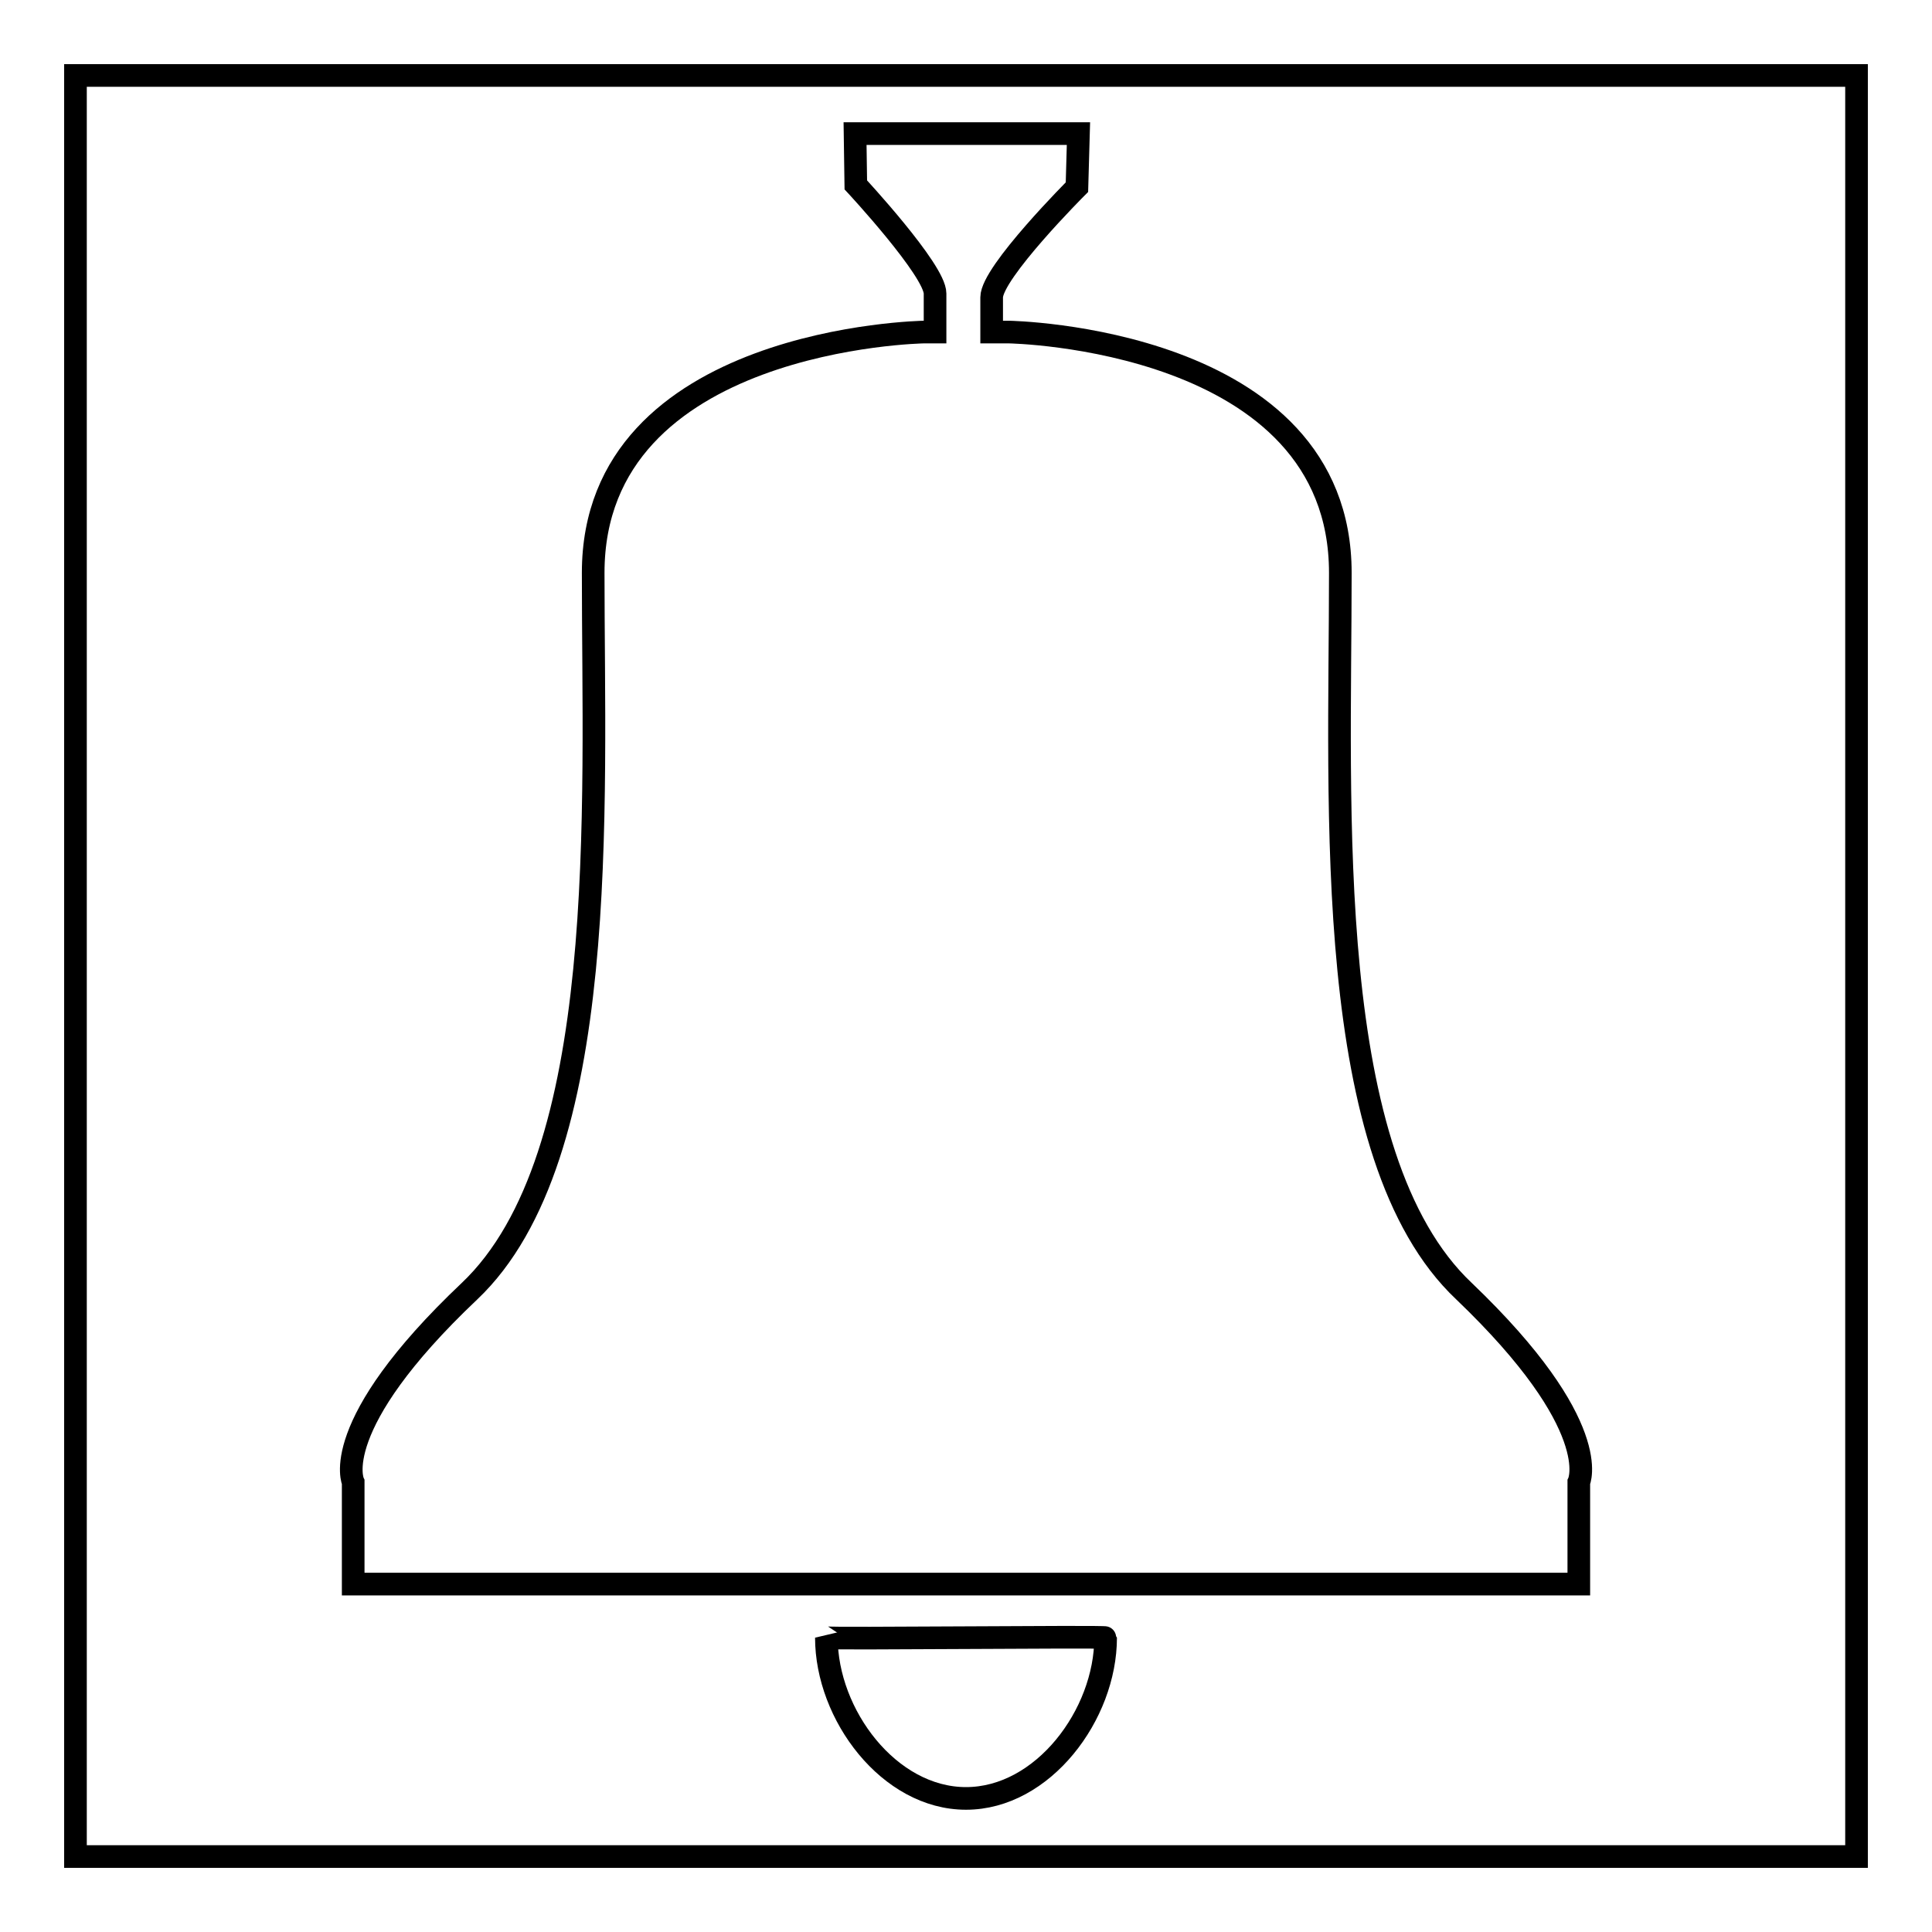
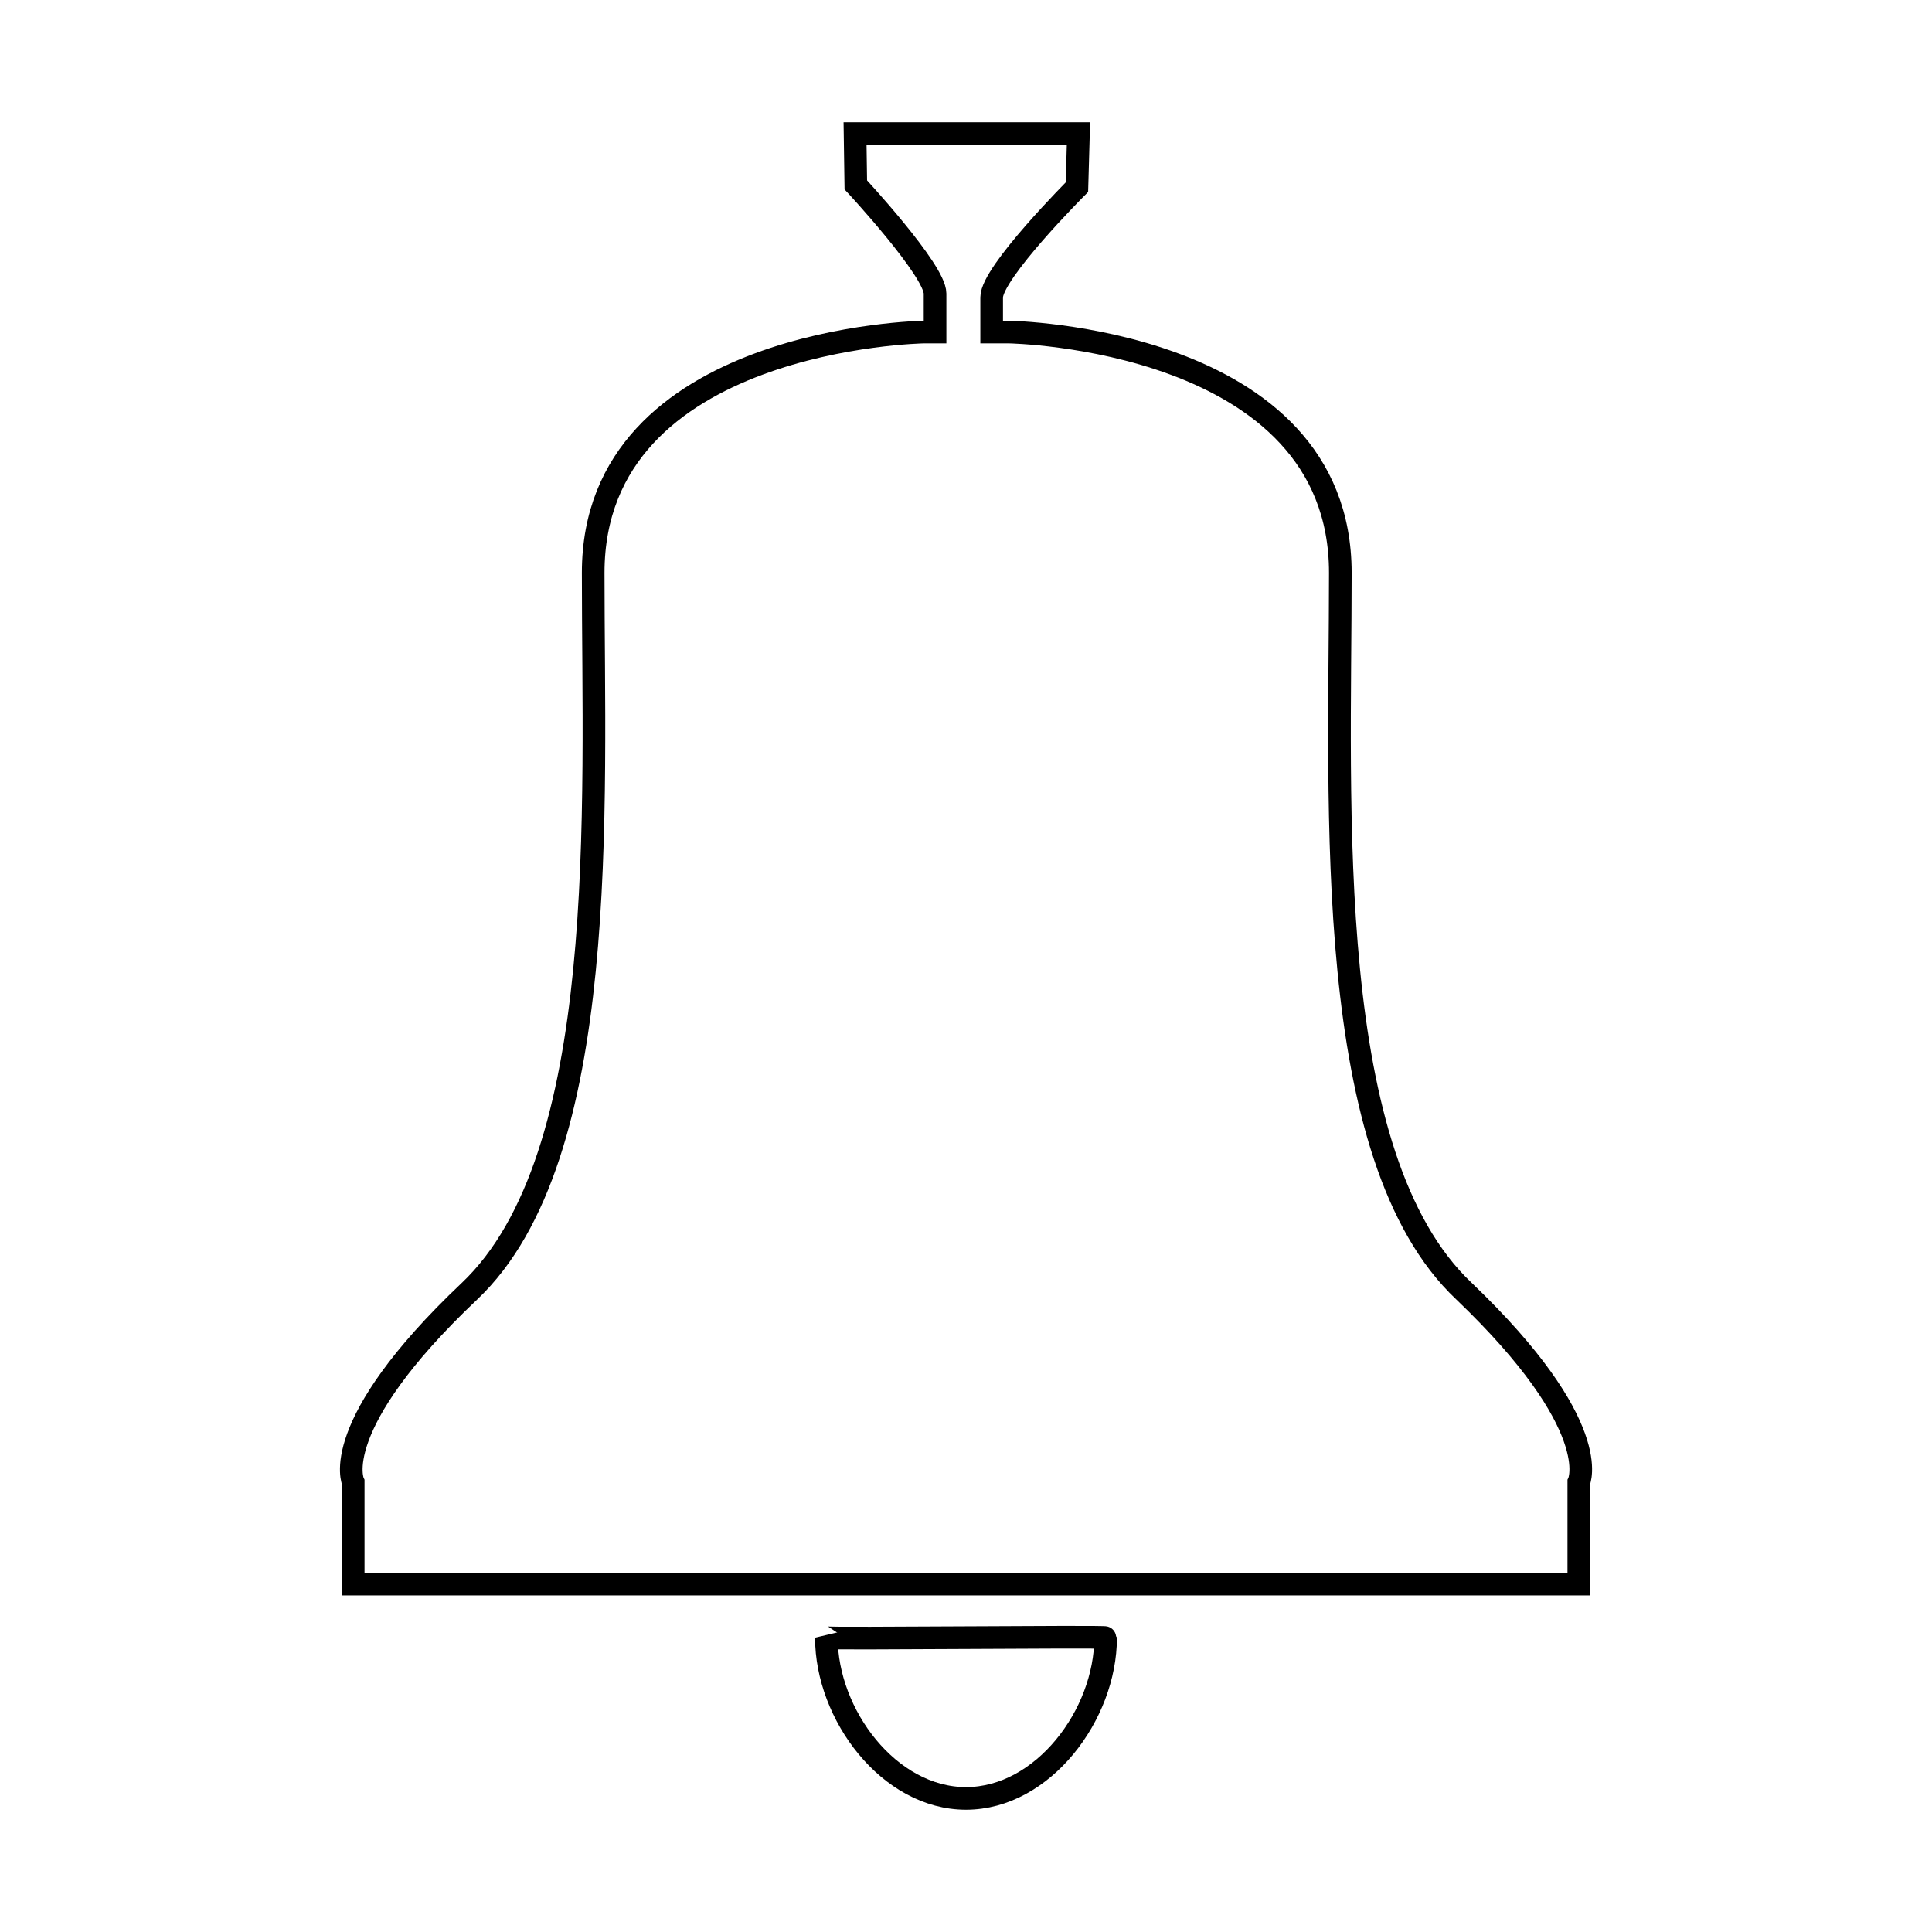
<svg xmlns="http://www.w3.org/2000/svg" version="1.1" x="0px" y="0px" viewBox="0 0 256 256" enable-background="new 0 0 256 256" xml:space="preserve">
  <g>
    <g>
-       <path stroke-width="3" fill-opacity="0" stroke="#000000" d="M10,10h236v236H10V10z" />
      <path stroke-width="3" fill-opacity="0" stroke="#000000" d="M209.2,196.4v13.5H46.8v-13.5c0,0-3.5-7.4,15.4-25.3c18.8-17.8,16.4-64,16.4-95.2S122.4,44,122.4,44h1.5c0,0,0-0.2,0-5.1c0-3.1-10.5-14.4-10.5-14.4l-0.1-6.8h29.6l-0.2,7.1c0,0-11.3,11.3-11.3,14.6c0,3.2,0,4.3,0,4.6h2.3c0,0,43.9,0.7,43.9,31.9c0,31.2-2.5,77.4,16.4,95.2C212.7,189,209.2,196.4,209.2,196.4z M146.5,217c0,10.2-8.3,21.3-18.5,21.3c-10.2,0-18.5-11.1-18.5-21.3C109.6,217.2,146.5,216.8,146.5,217L146.5,217z" />
    </g>
  </g>
</svg>